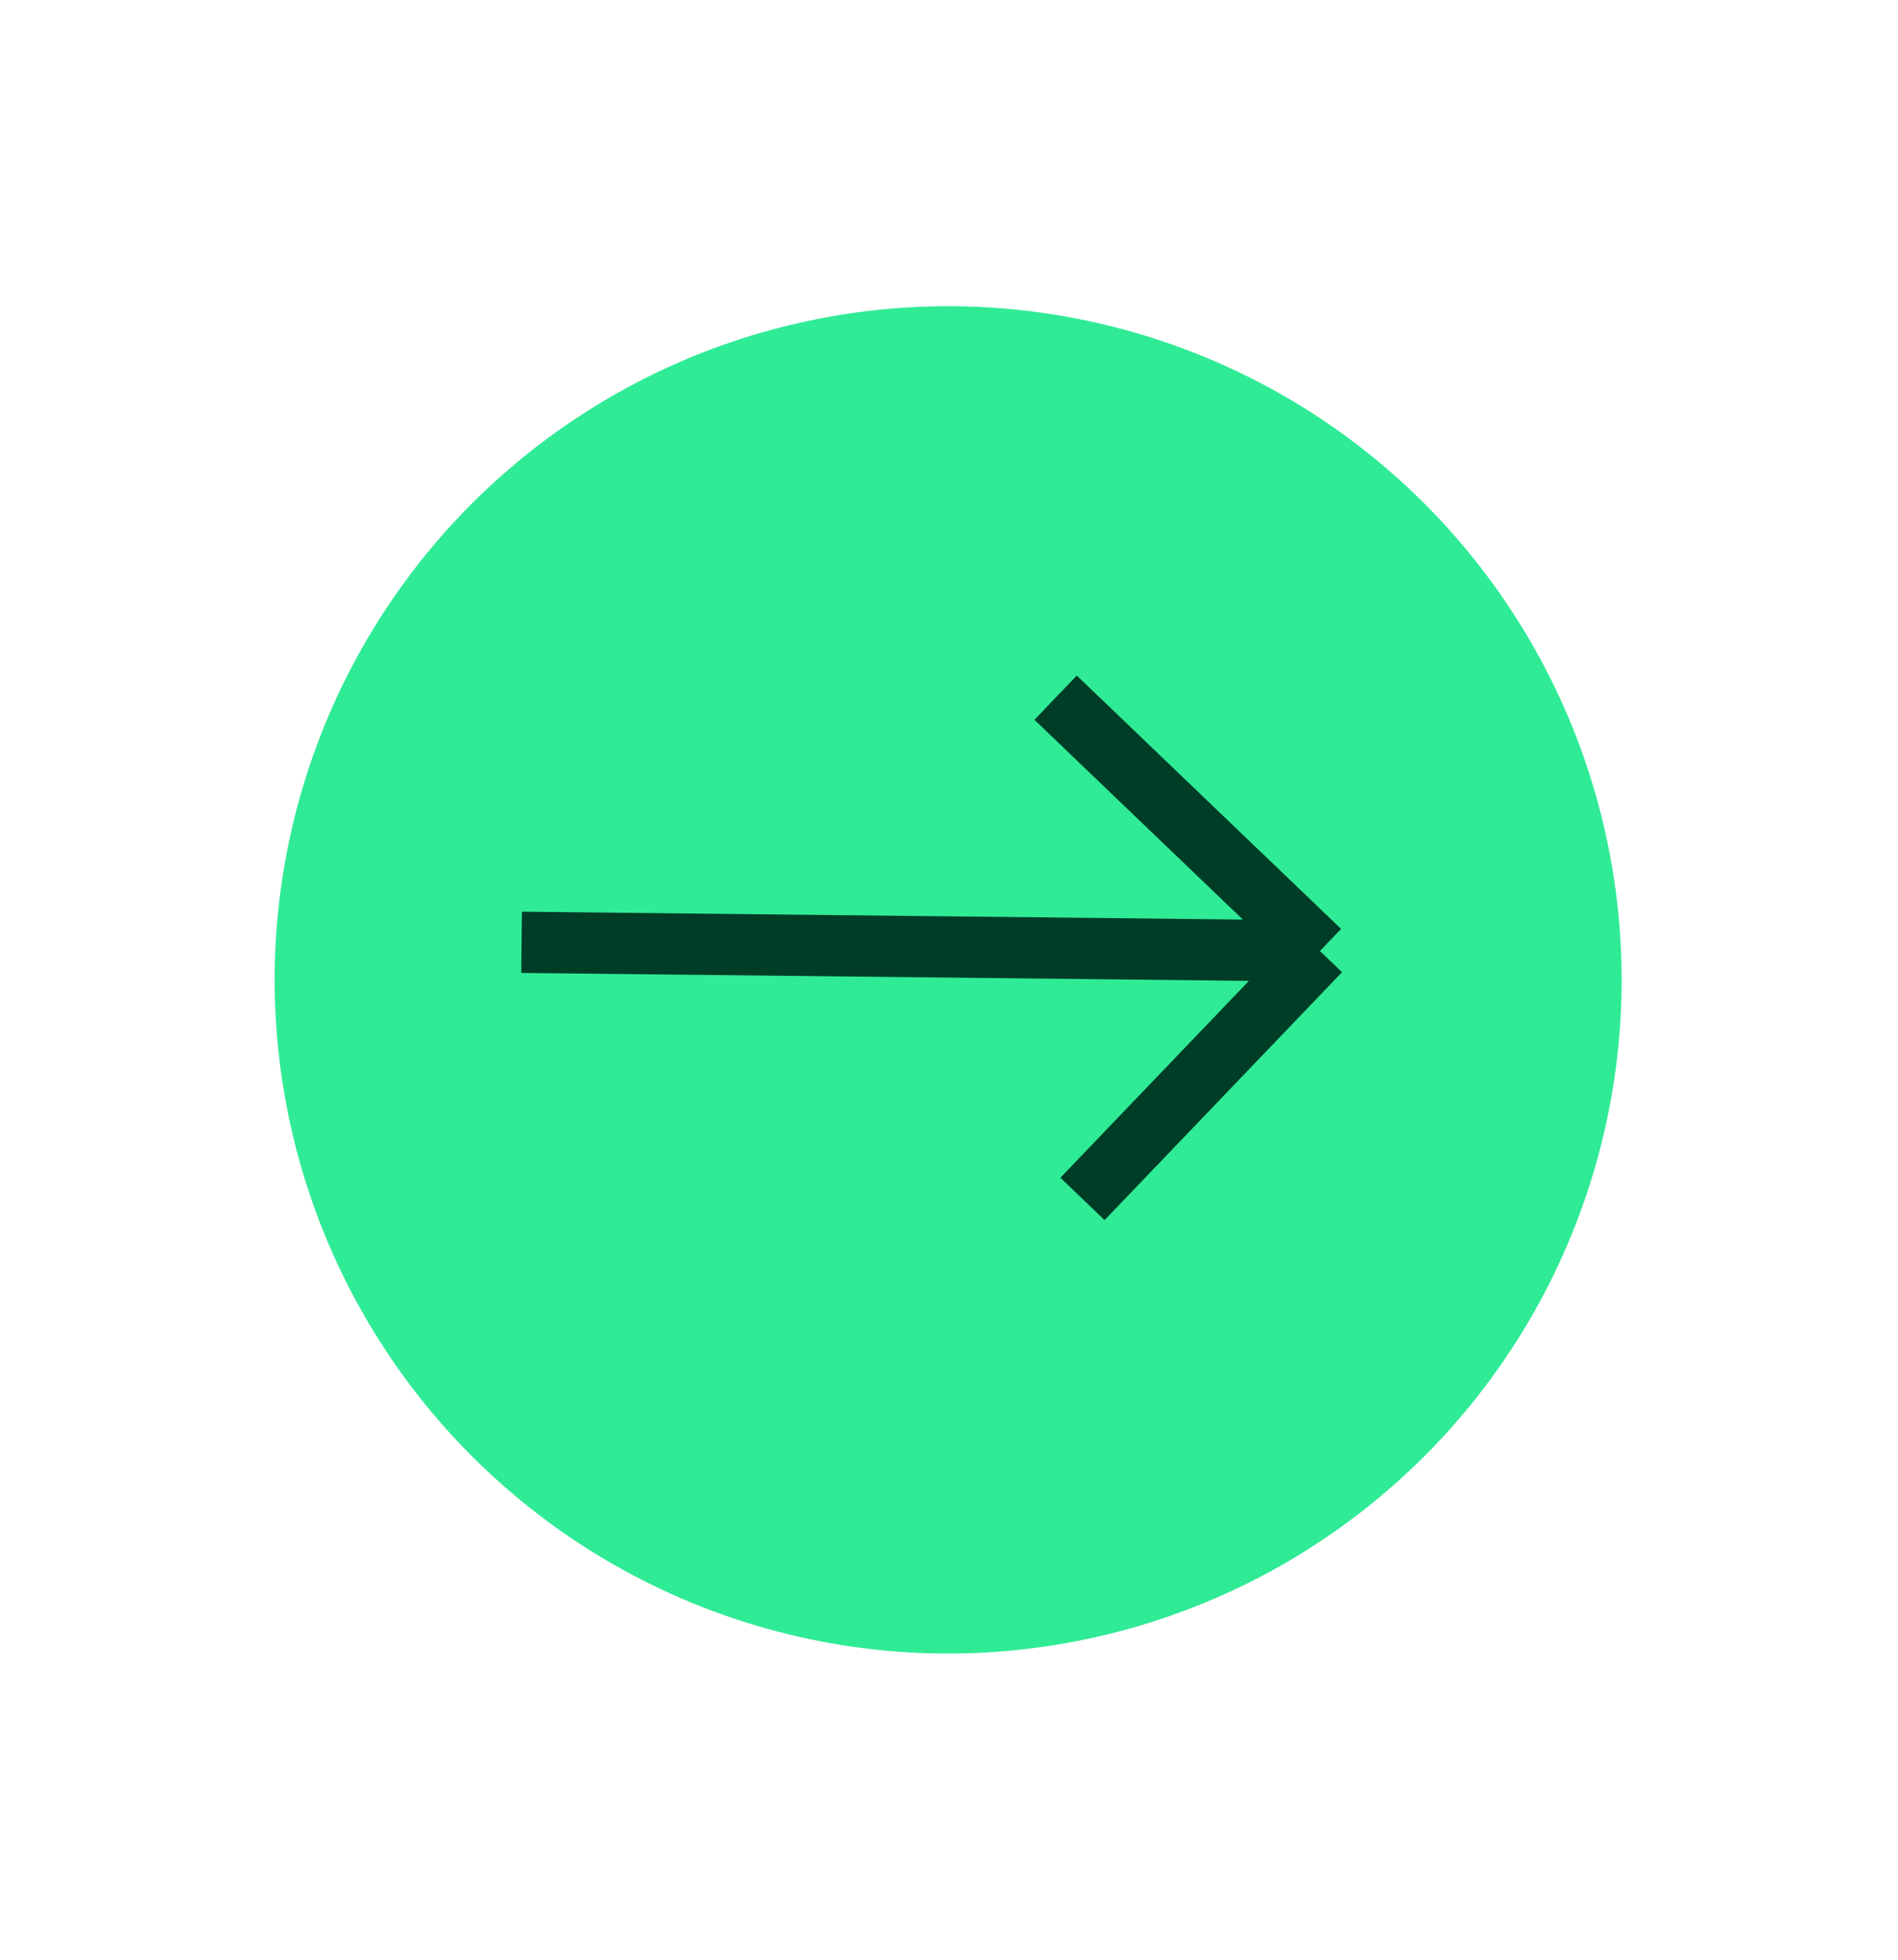
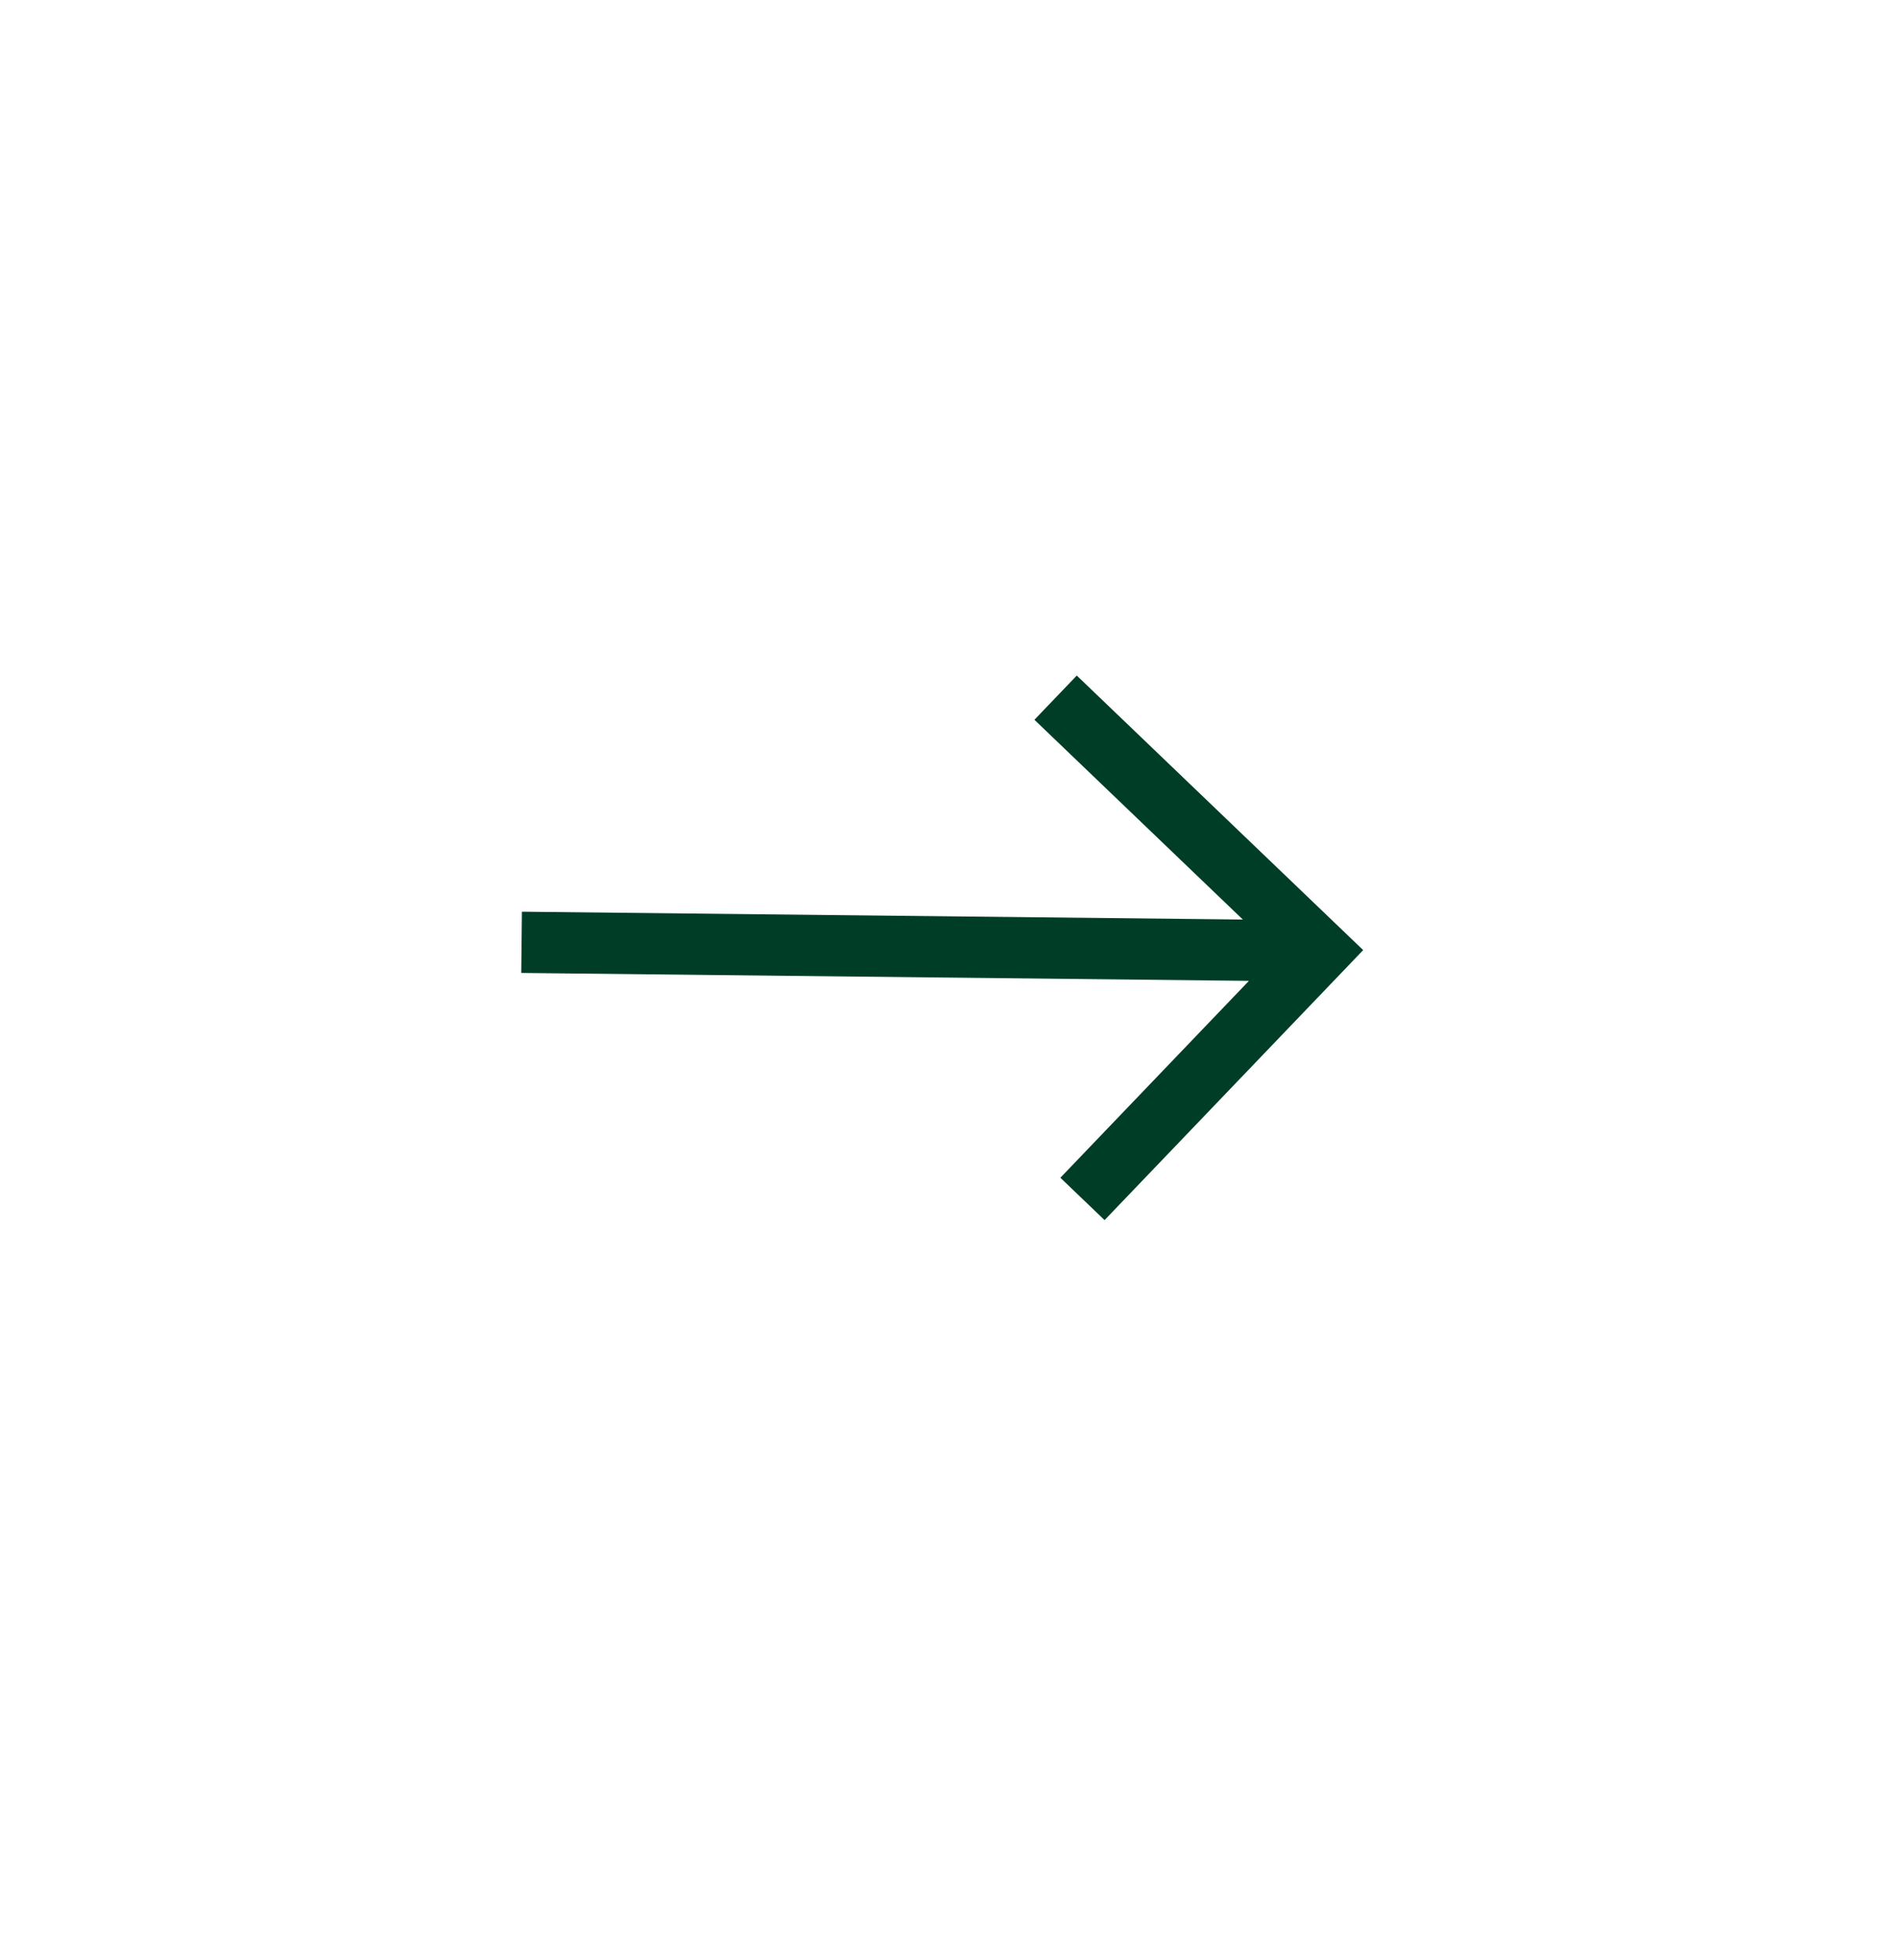
<svg xmlns="http://www.w3.org/2000/svg" width="31" height="32" viewBox="0 0 31 32" fill="none">
-   <circle cx="15.486" cy="16" r="11" transform="rotate(50.448 15.486 16)" fill="#30EB96" />
-   <path d="M17.241 11.392L21.558 15.529M21.558 15.529L17.68 19.577M21.558 15.529L8.519 15.387" stroke="#003D27" />
+   <path d="M17.241 11.392L21.558 15.529L17.68 19.577M21.558 15.529L8.519 15.387" stroke="#003D27" />
</svg>